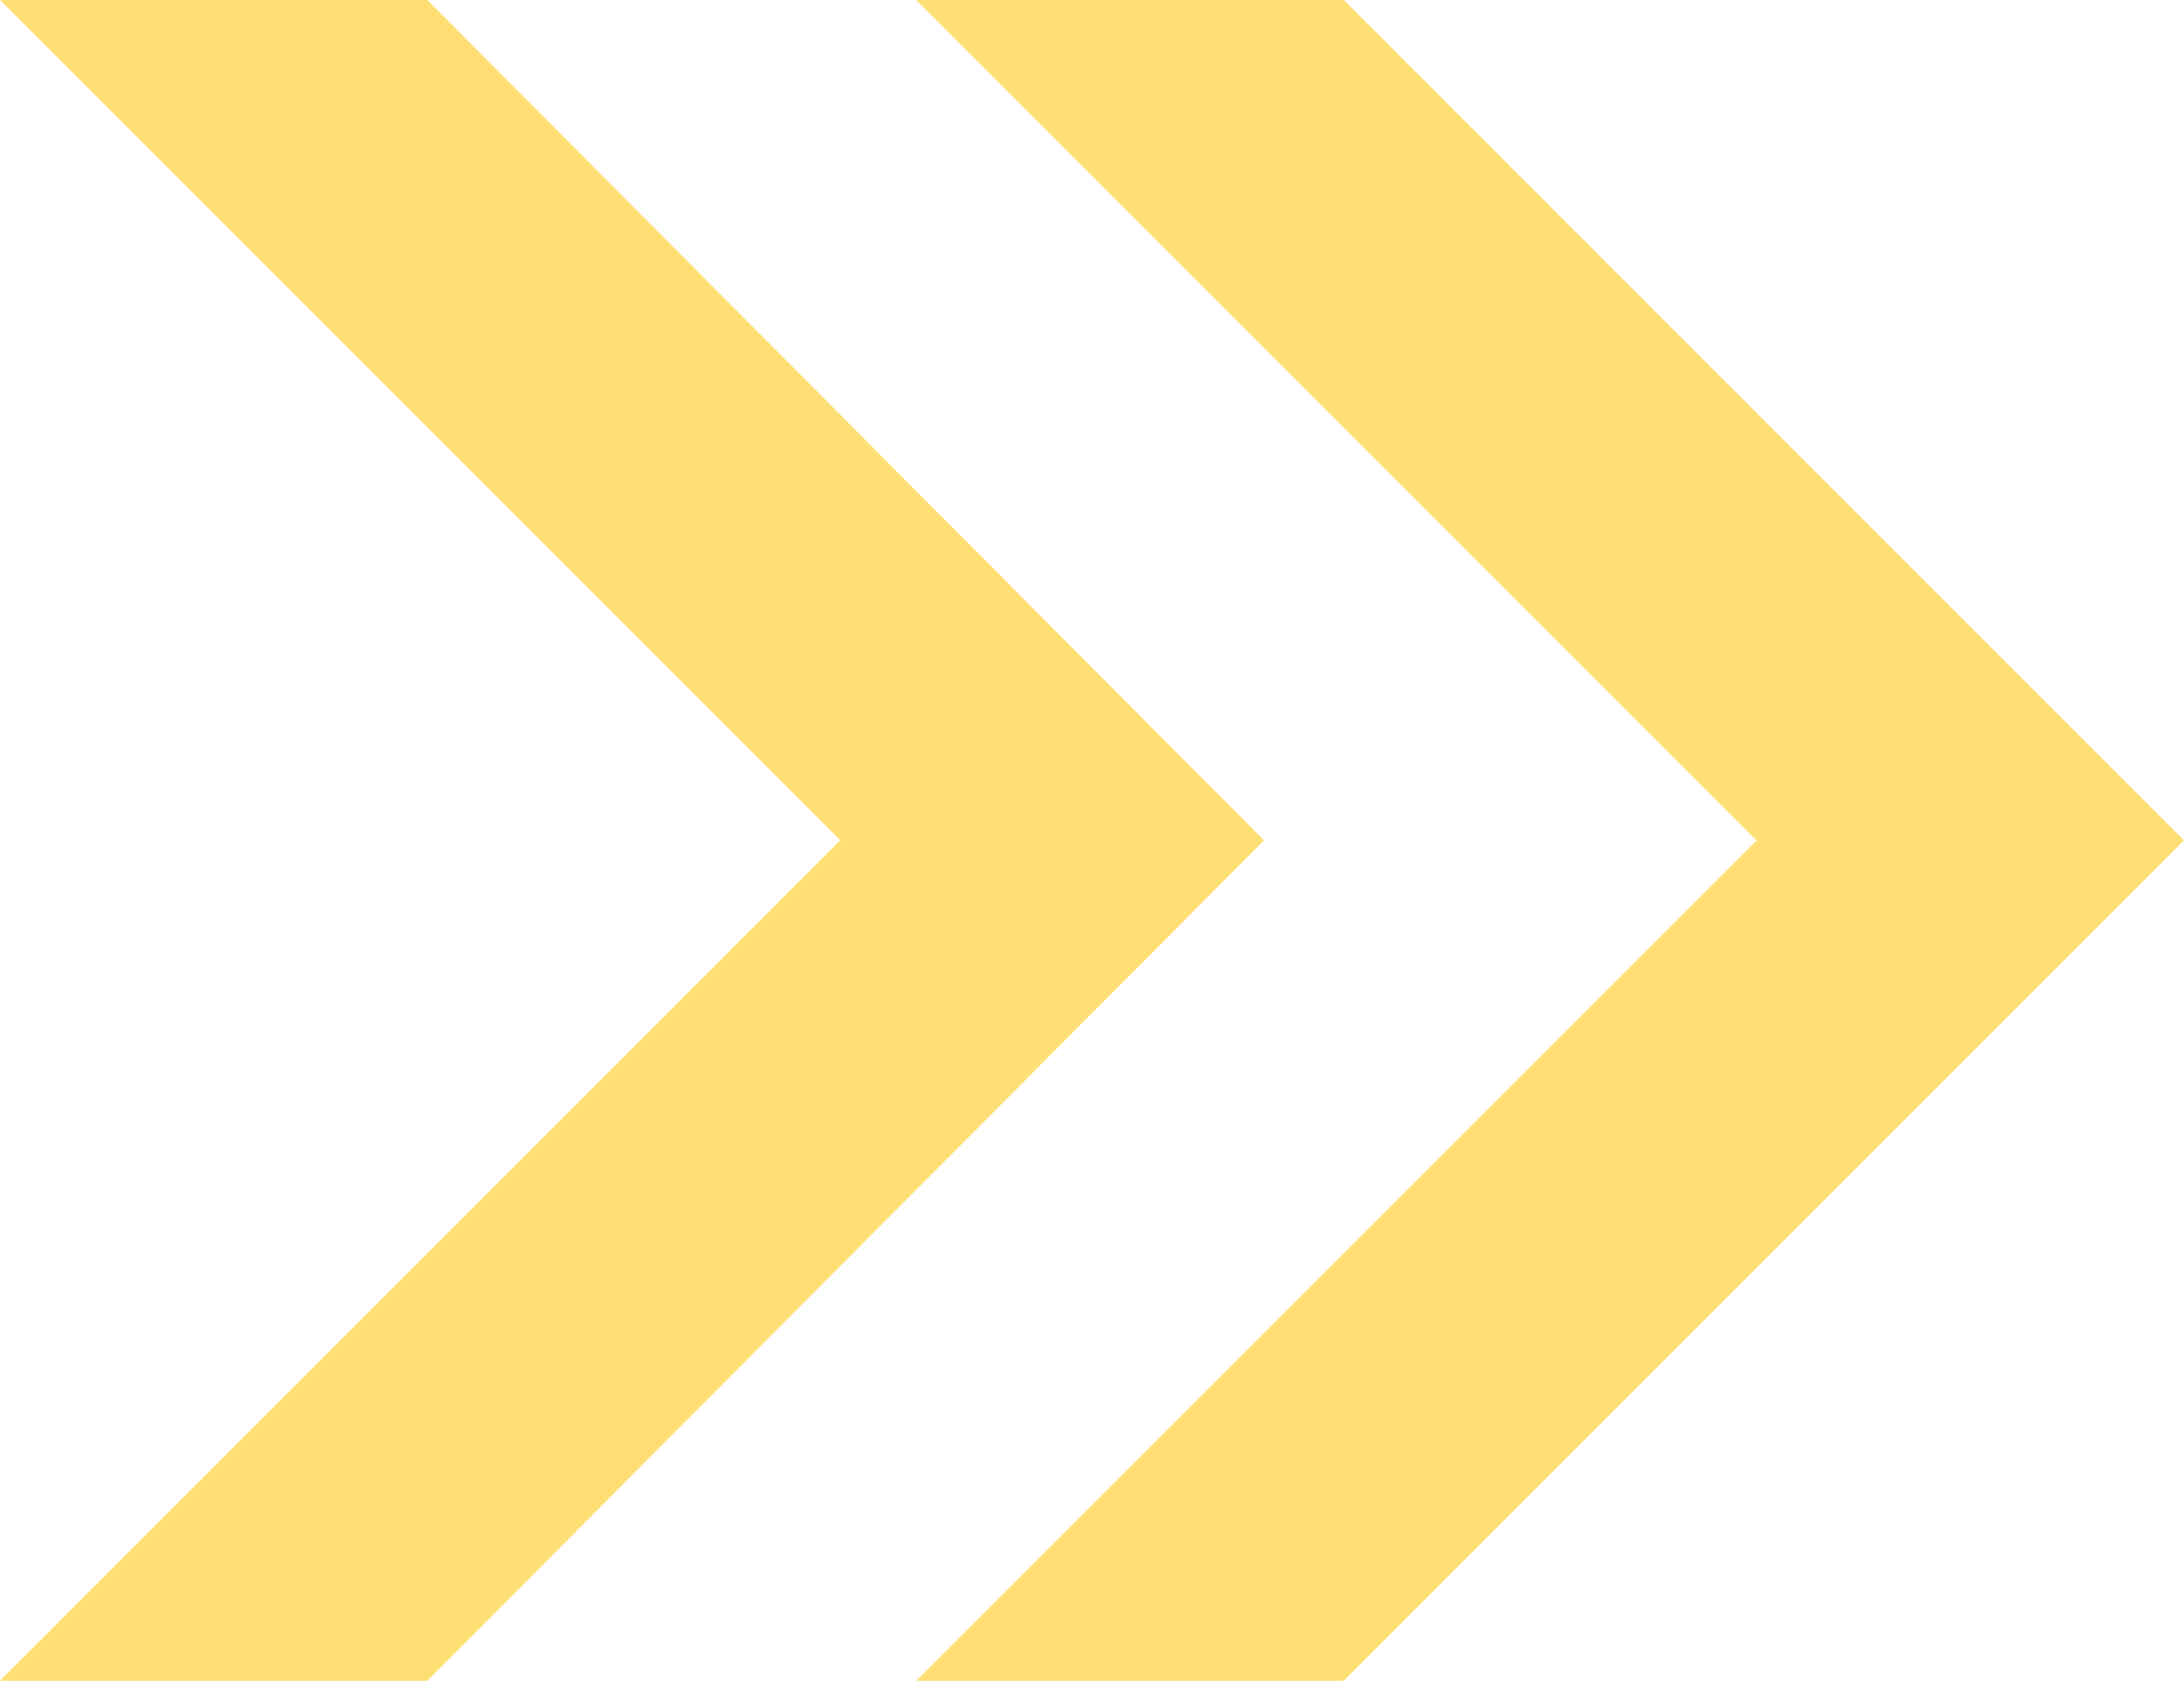
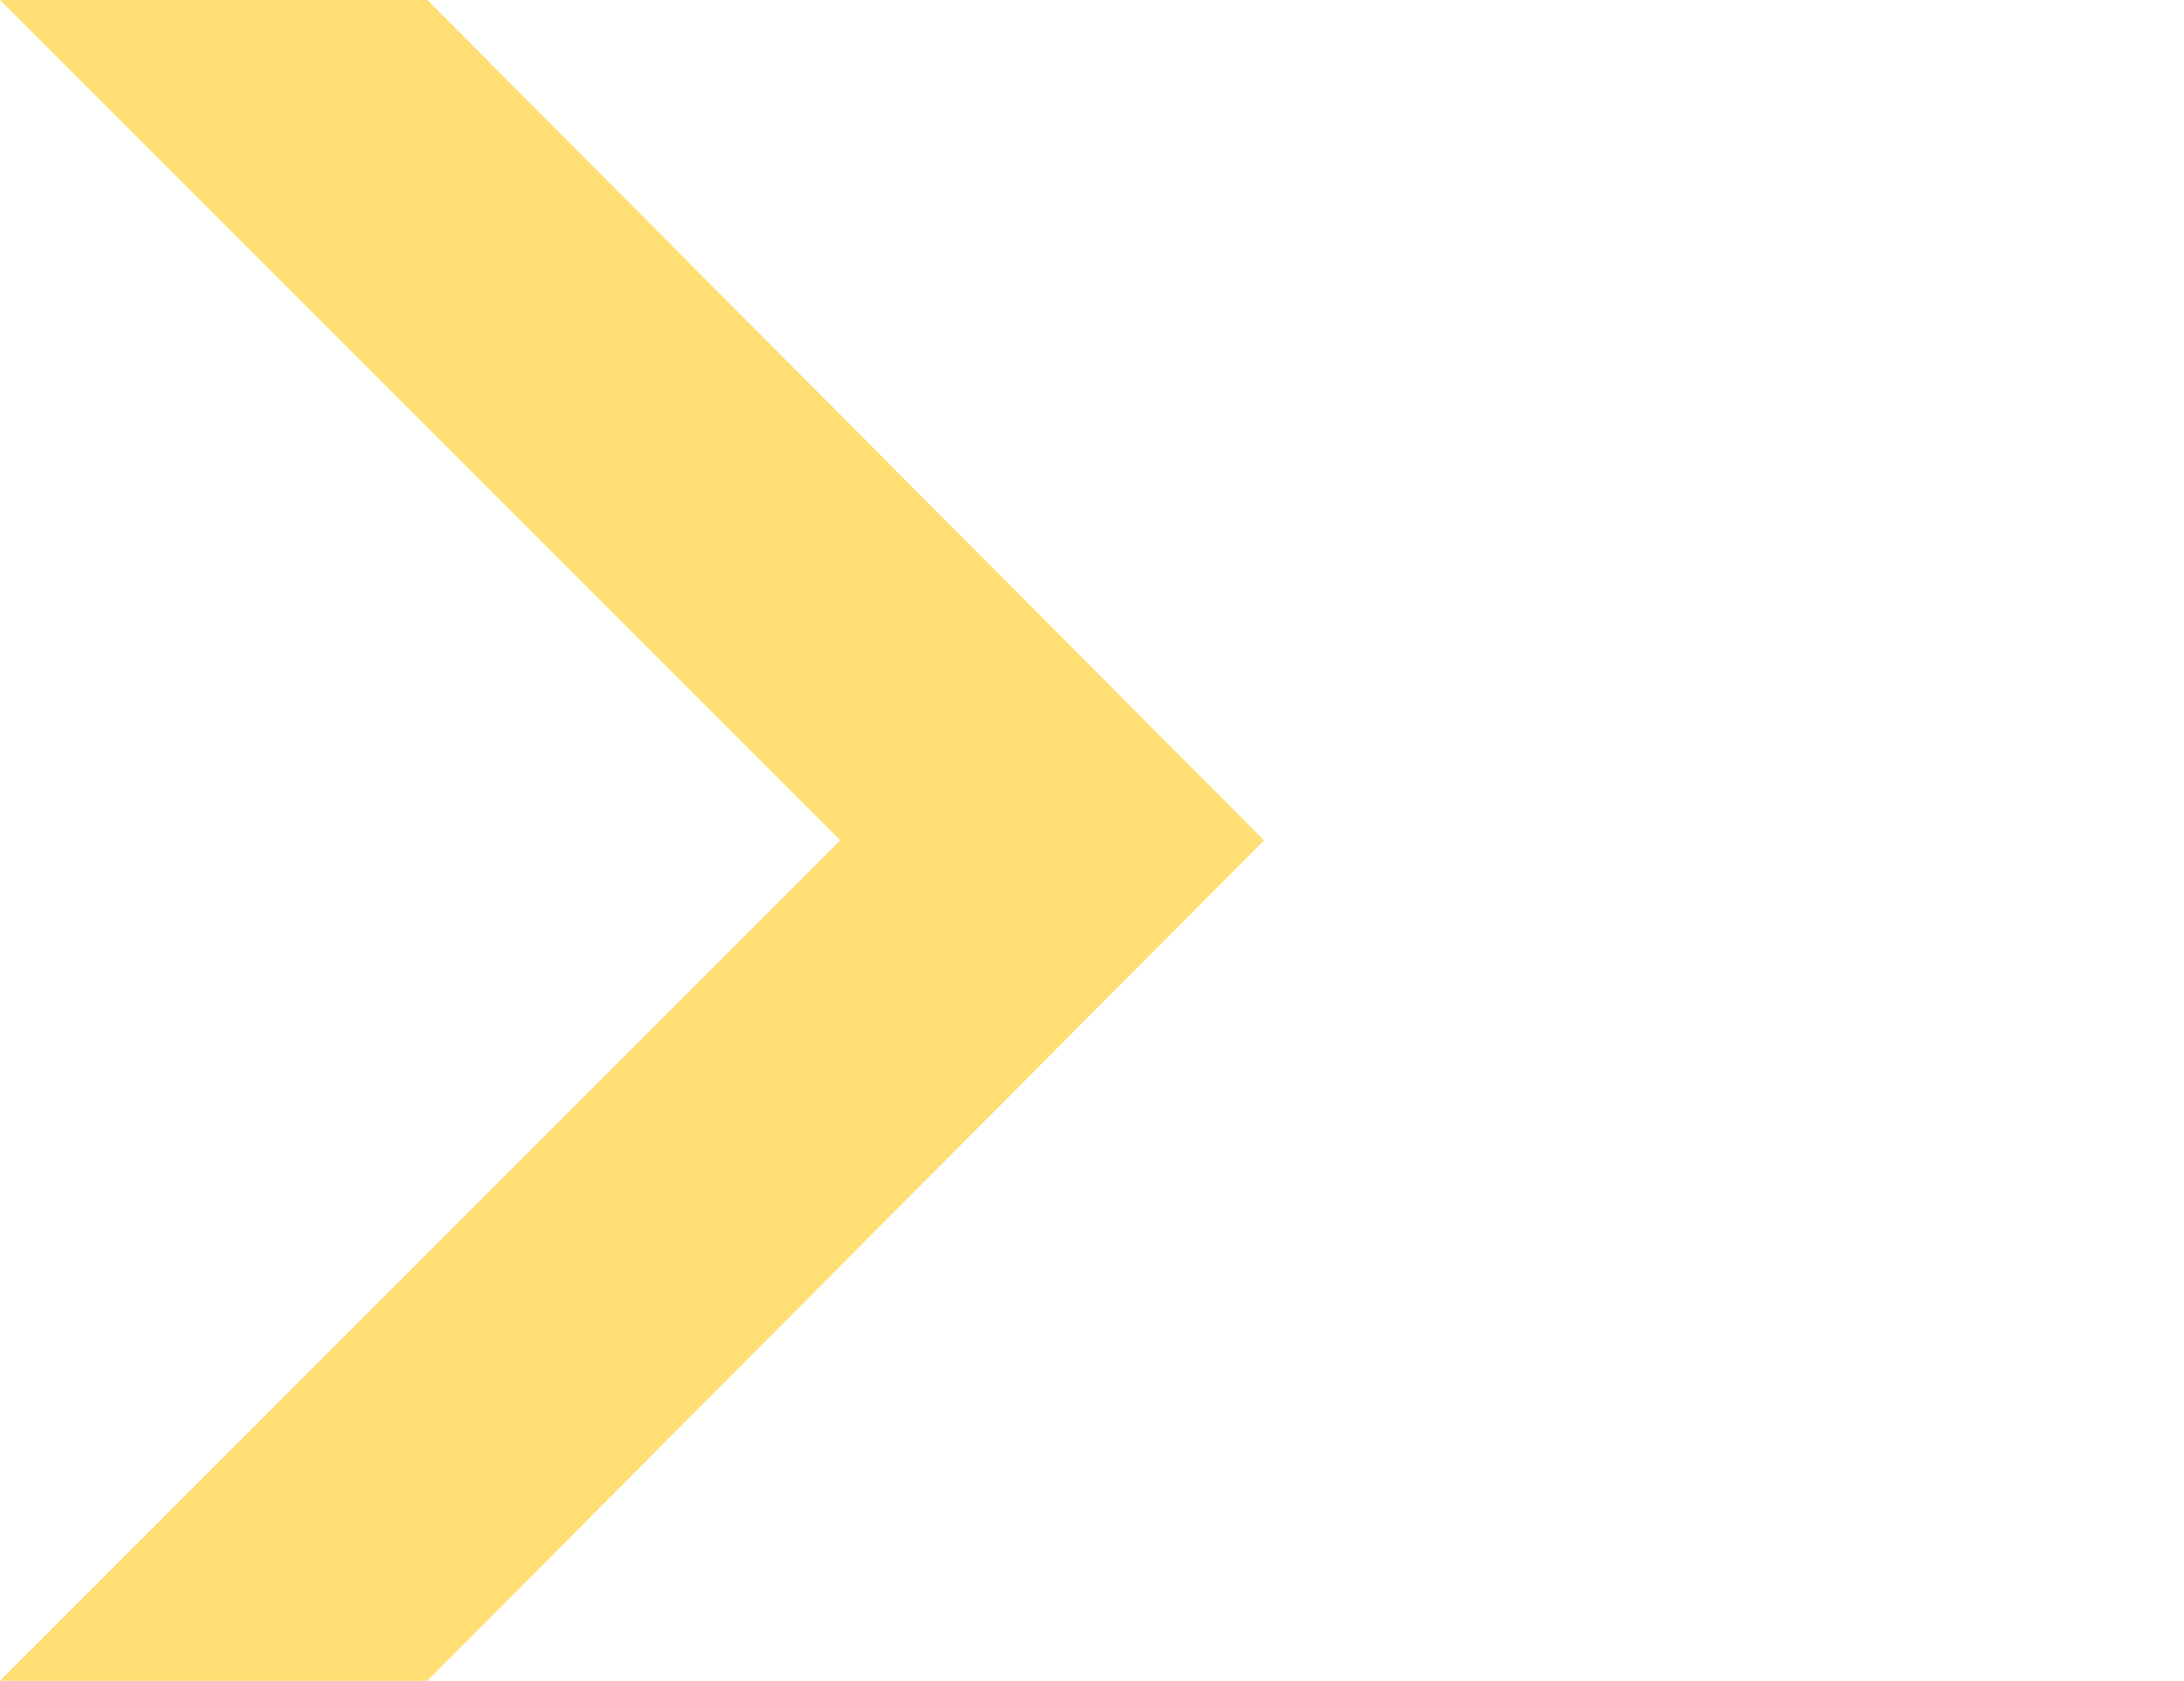
<svg xmlns="http://www.w3.org/2000/svg" version="1.1" id="_レイヤー_2" x="0px" y="0px" viewBox="0 0 60.3 46.4" style="enable-background:new 0 0 60.3 46.4;" xml:space="preserve">
  <style type="text/css">
	.st0{fill:#FFDE73;}
</style>
  <g id="_レイヤー_1-2">
    <g>
-       <polygon class="st0" points="37.1,0 25.3,0 48.5,23.2 25.3,46.4 37.1,46.4 60.3,23.2   " />
      <polygon class="st0" points="11.8,0 0,0 23.2,23.2 0,46.4 11.8,46.4 34.9,23.2   " />
    </g>
  </g>
</svg>